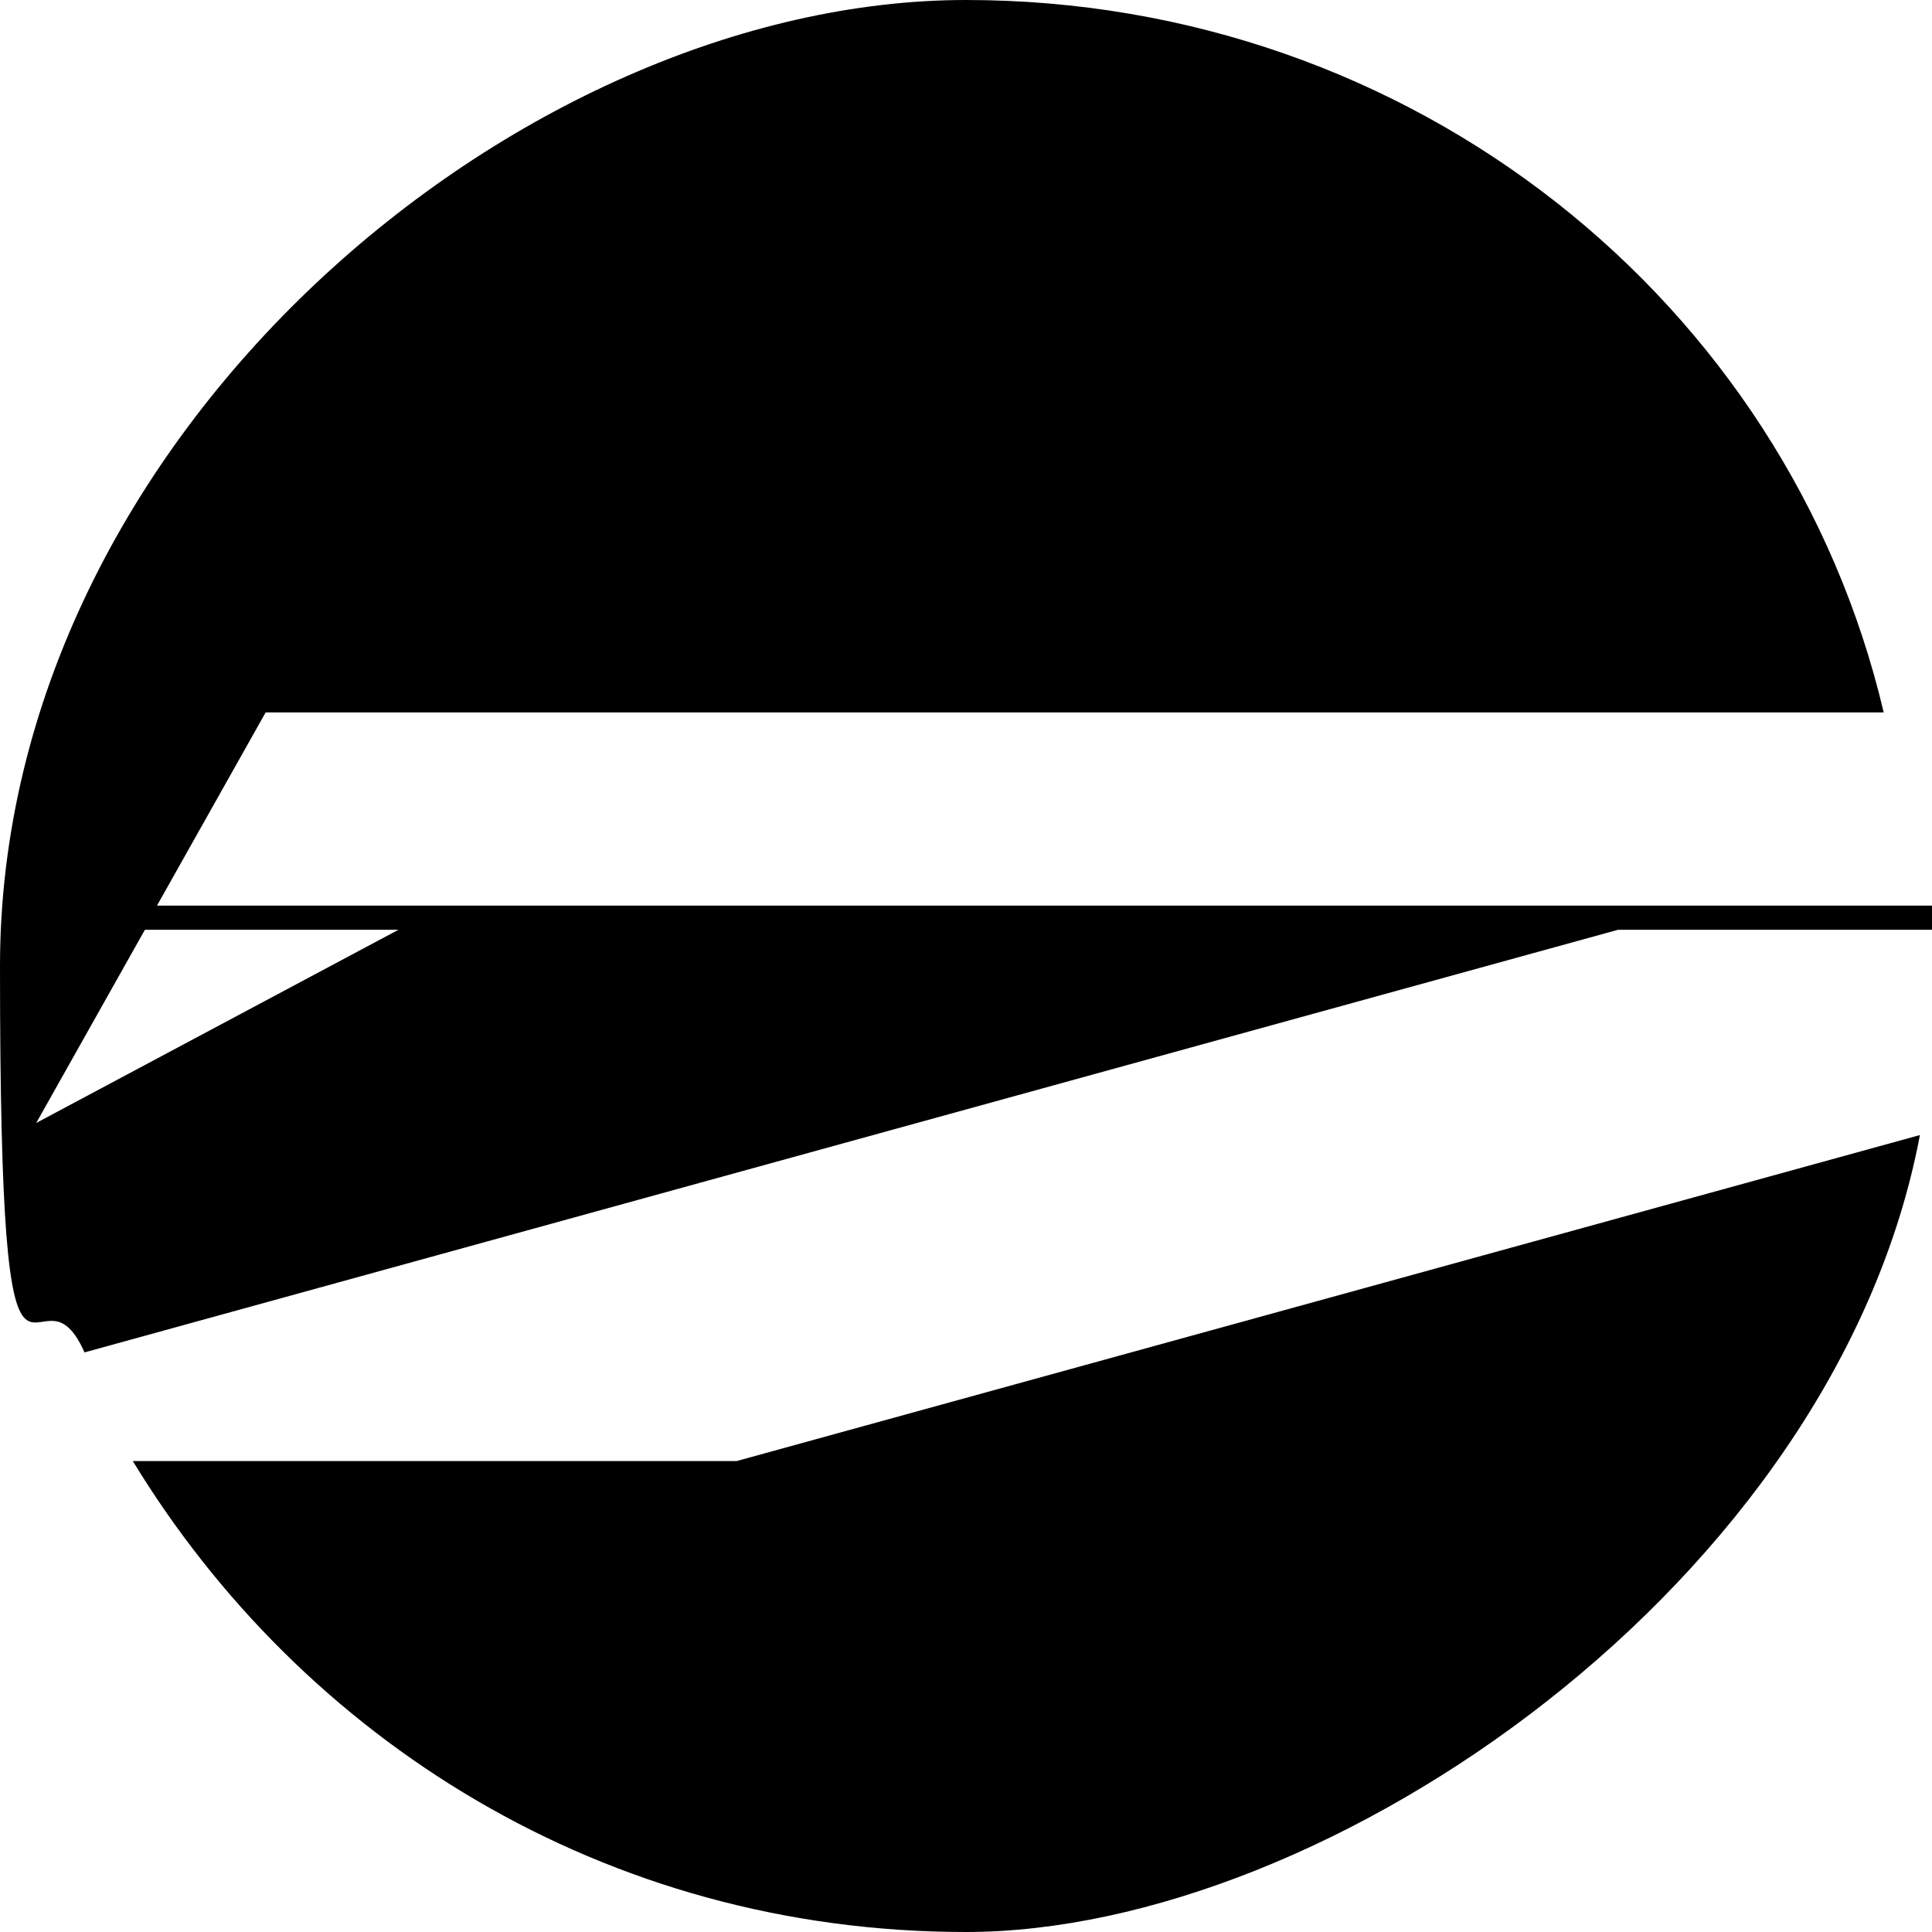
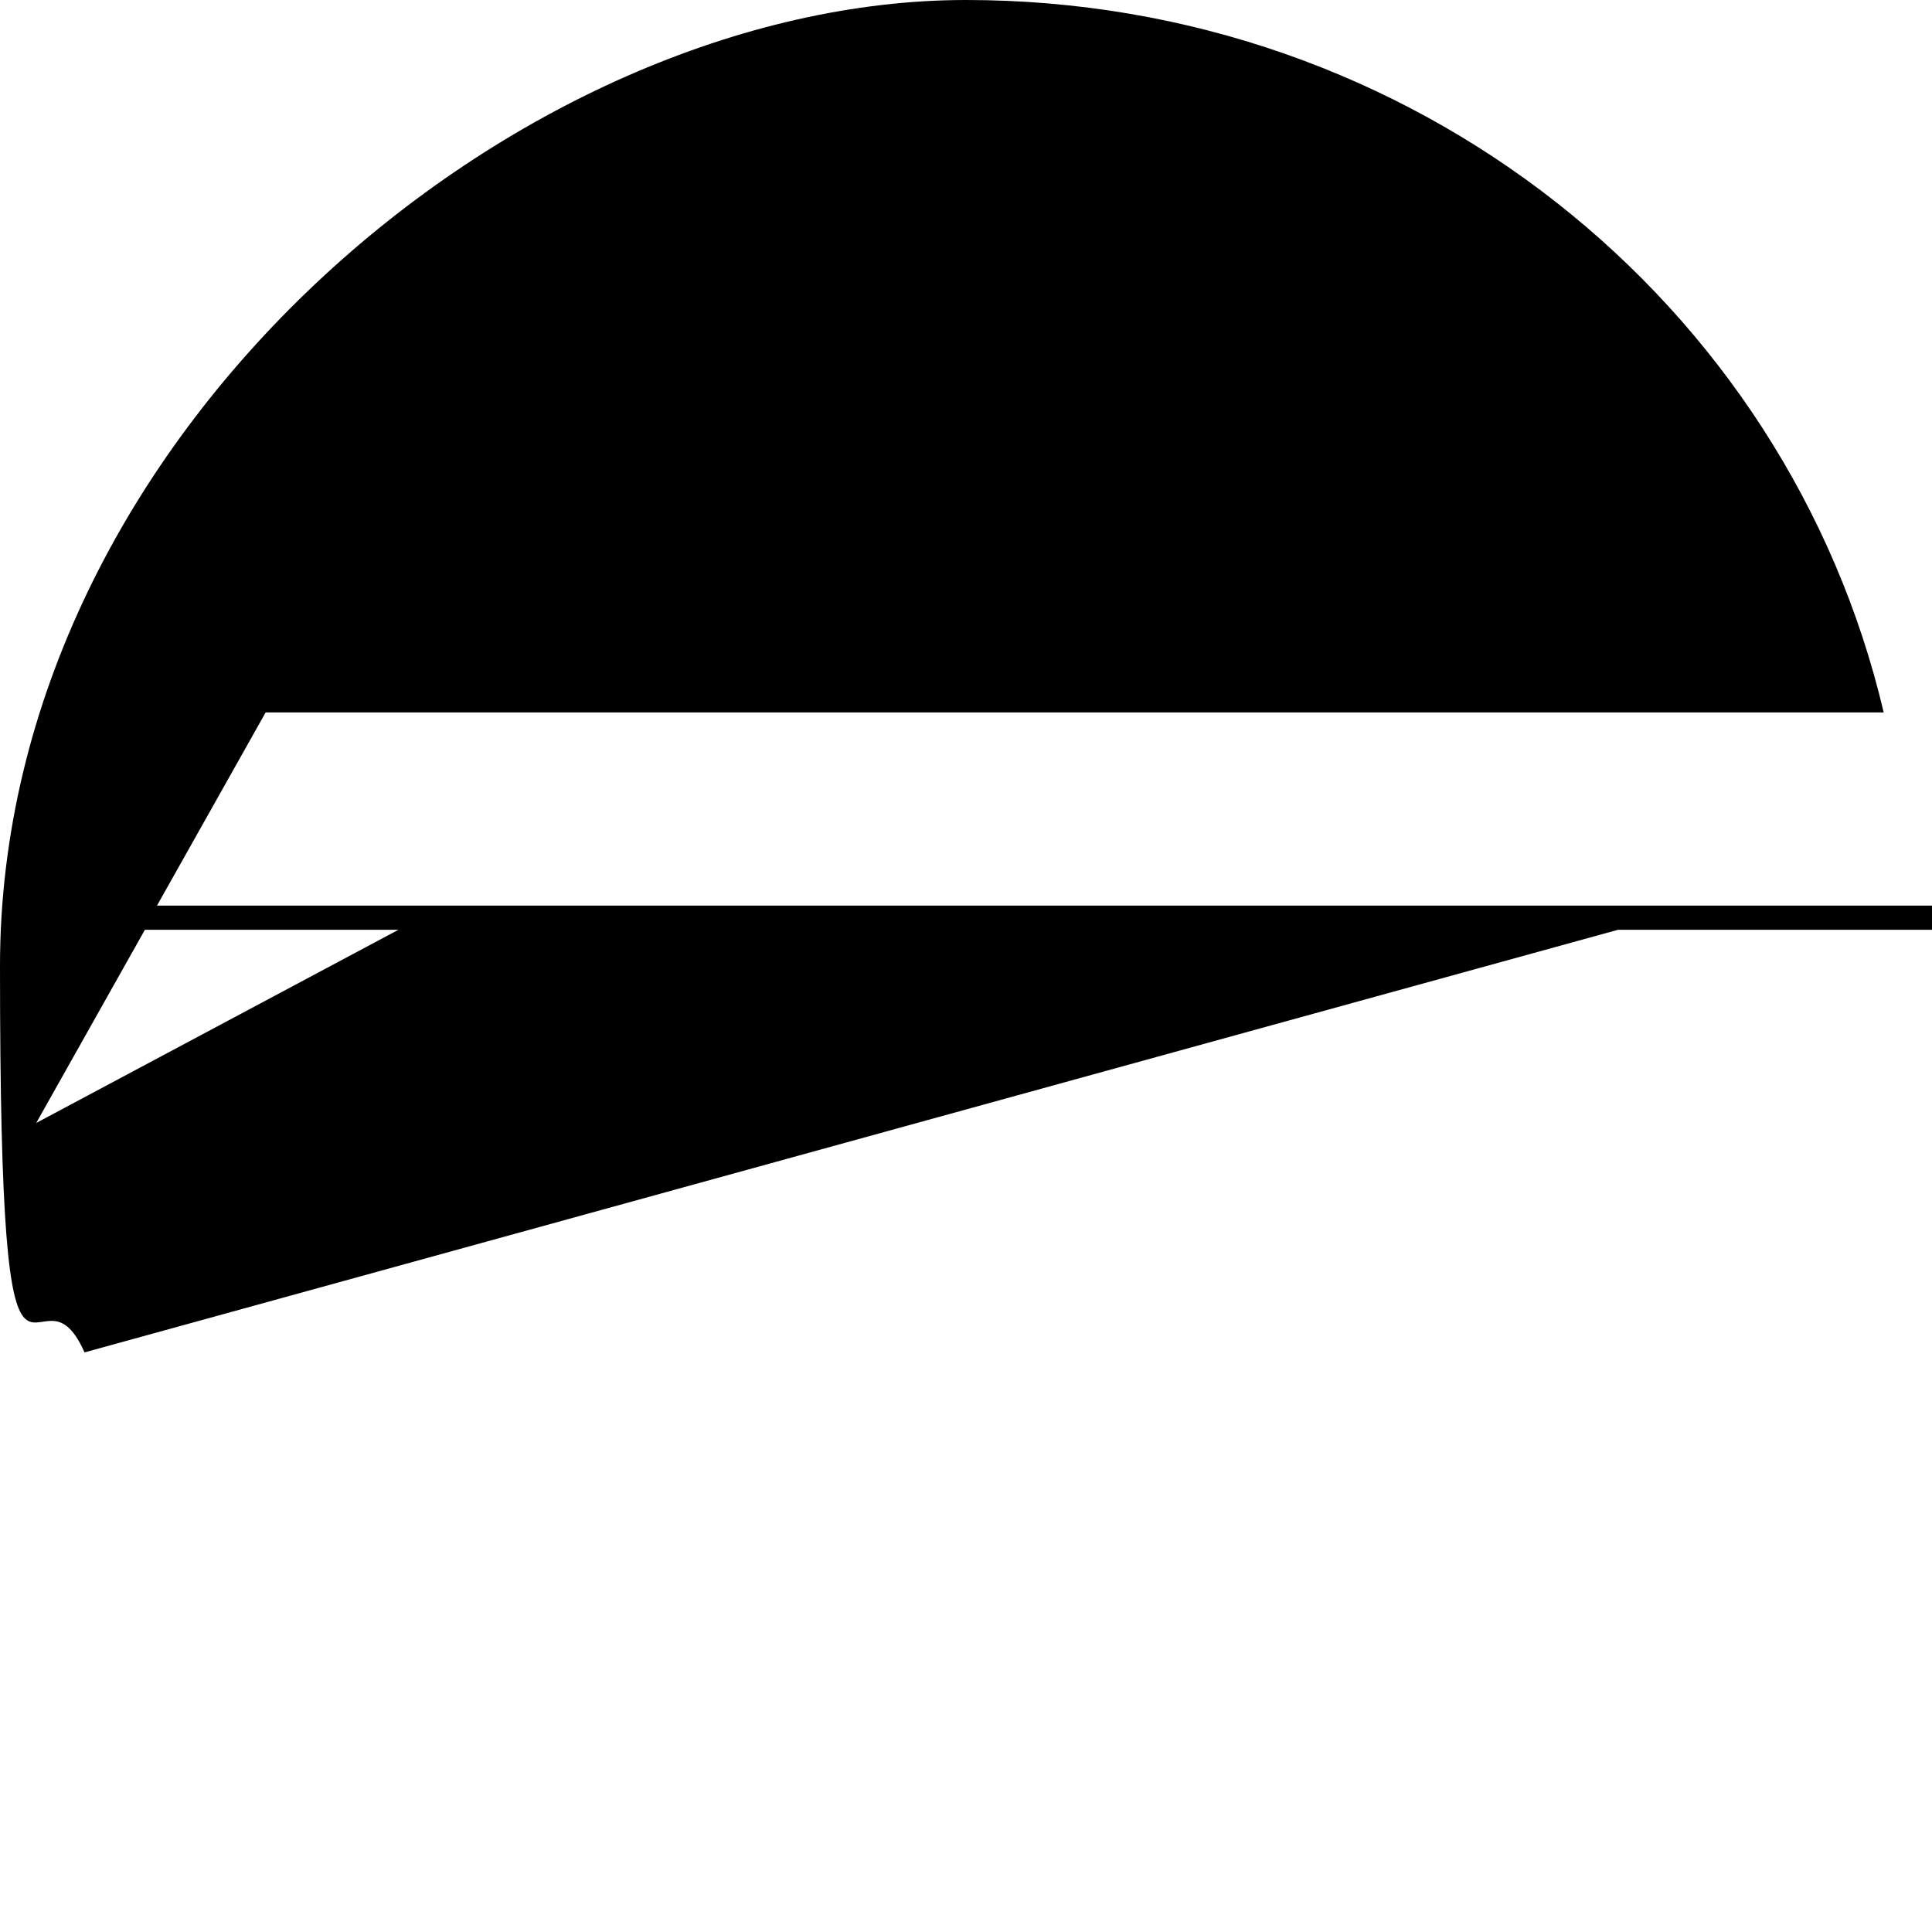
<svg xmlns="http://www.w3.org/2000/svg" id="Layer_1" version="1.1" viewBox="0 0 16 16">
-   <path d="M13.4,7.7h2.6c0,0,0-.2,0-.2H1.3s.9-1.6.9-1.6h13.4C14.8,2.5,11.7,0,8,0S0,3.6,0,8s.3,2.3.7,3.2l12.7-3.5ZM1.2,7.7h2.1s-3,1.6-3,1.6l.9-1.6Z" />
-   <path d="M6.1,12.1H1.1c1.4,2.3,3.9,3.9,6.9,3.9s7.2-2.9,7.9-6.6l-9.8,2.7Z" />
+   <path d="M13.4,7.7h2.6c0,0,0-.2,0-.2H1.3s.9-1.6.9-1.6h13.4C14.8,2.5,11.7,0,8,0S0,3.6,0,8s.3,2.3.7,3.2l12.7-3.5ZM1.2,7.7h2.1s-3,1.6-3,1.6l.9-1.6" />
</svg>